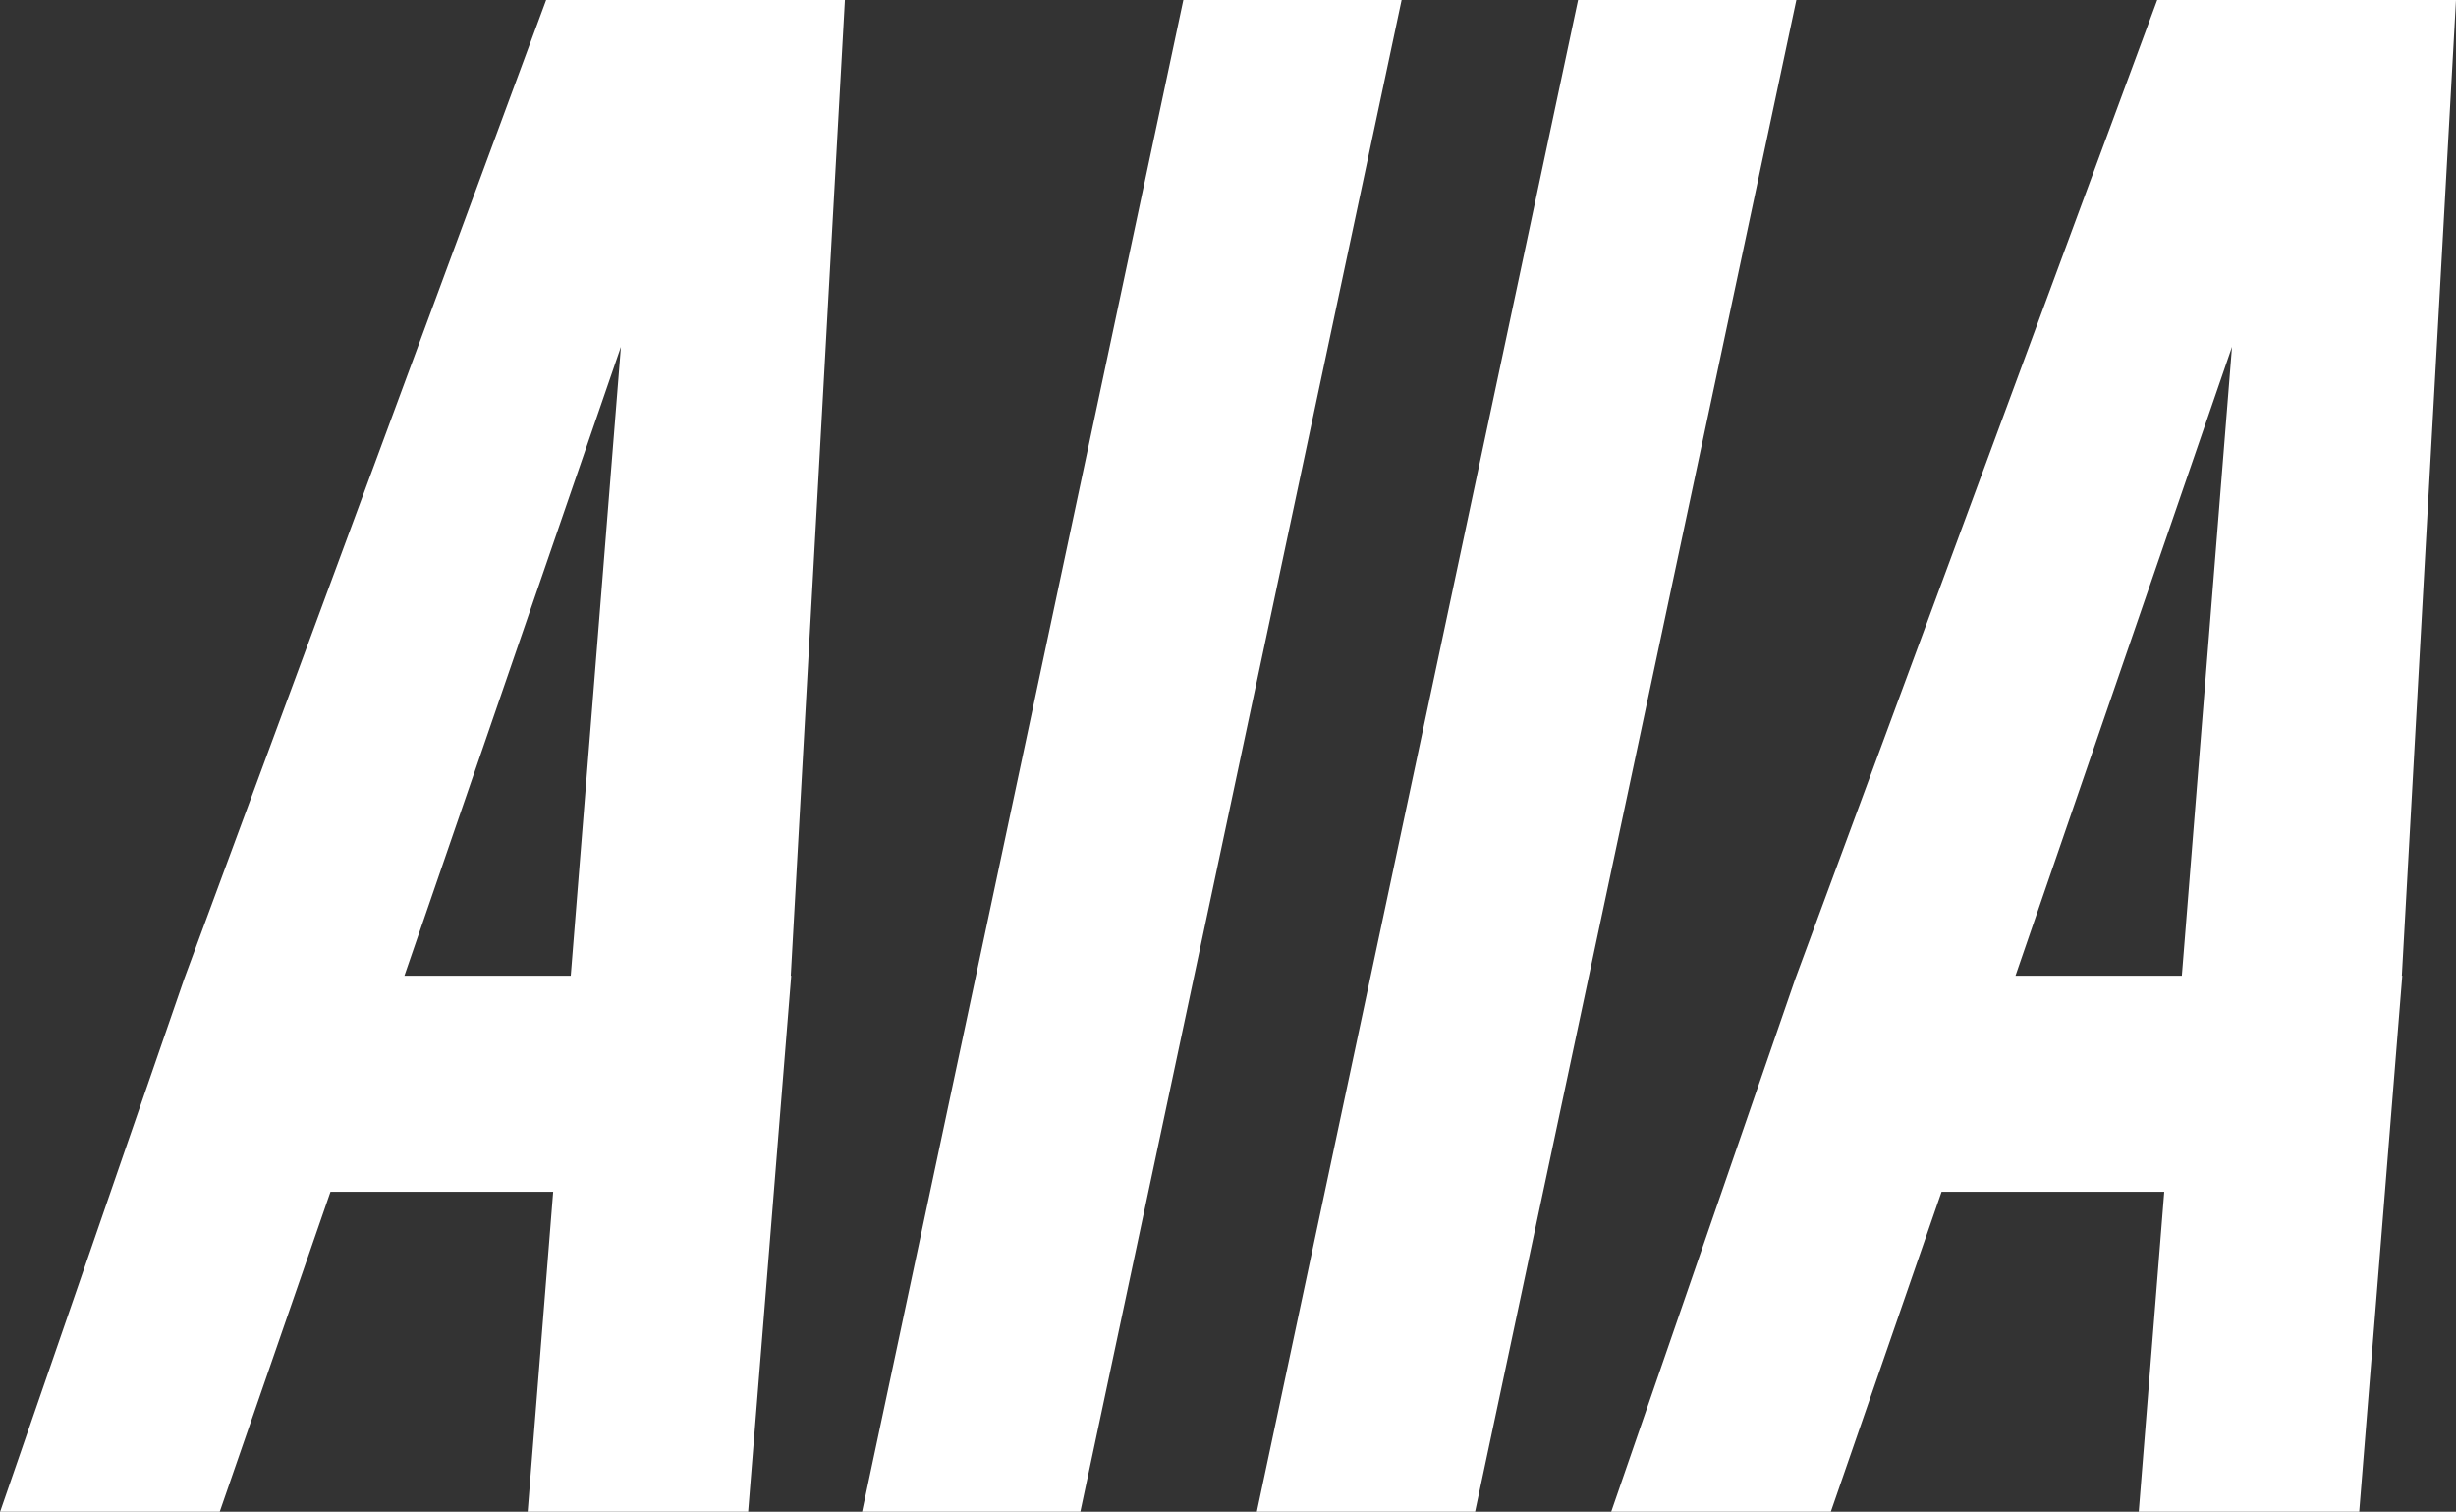
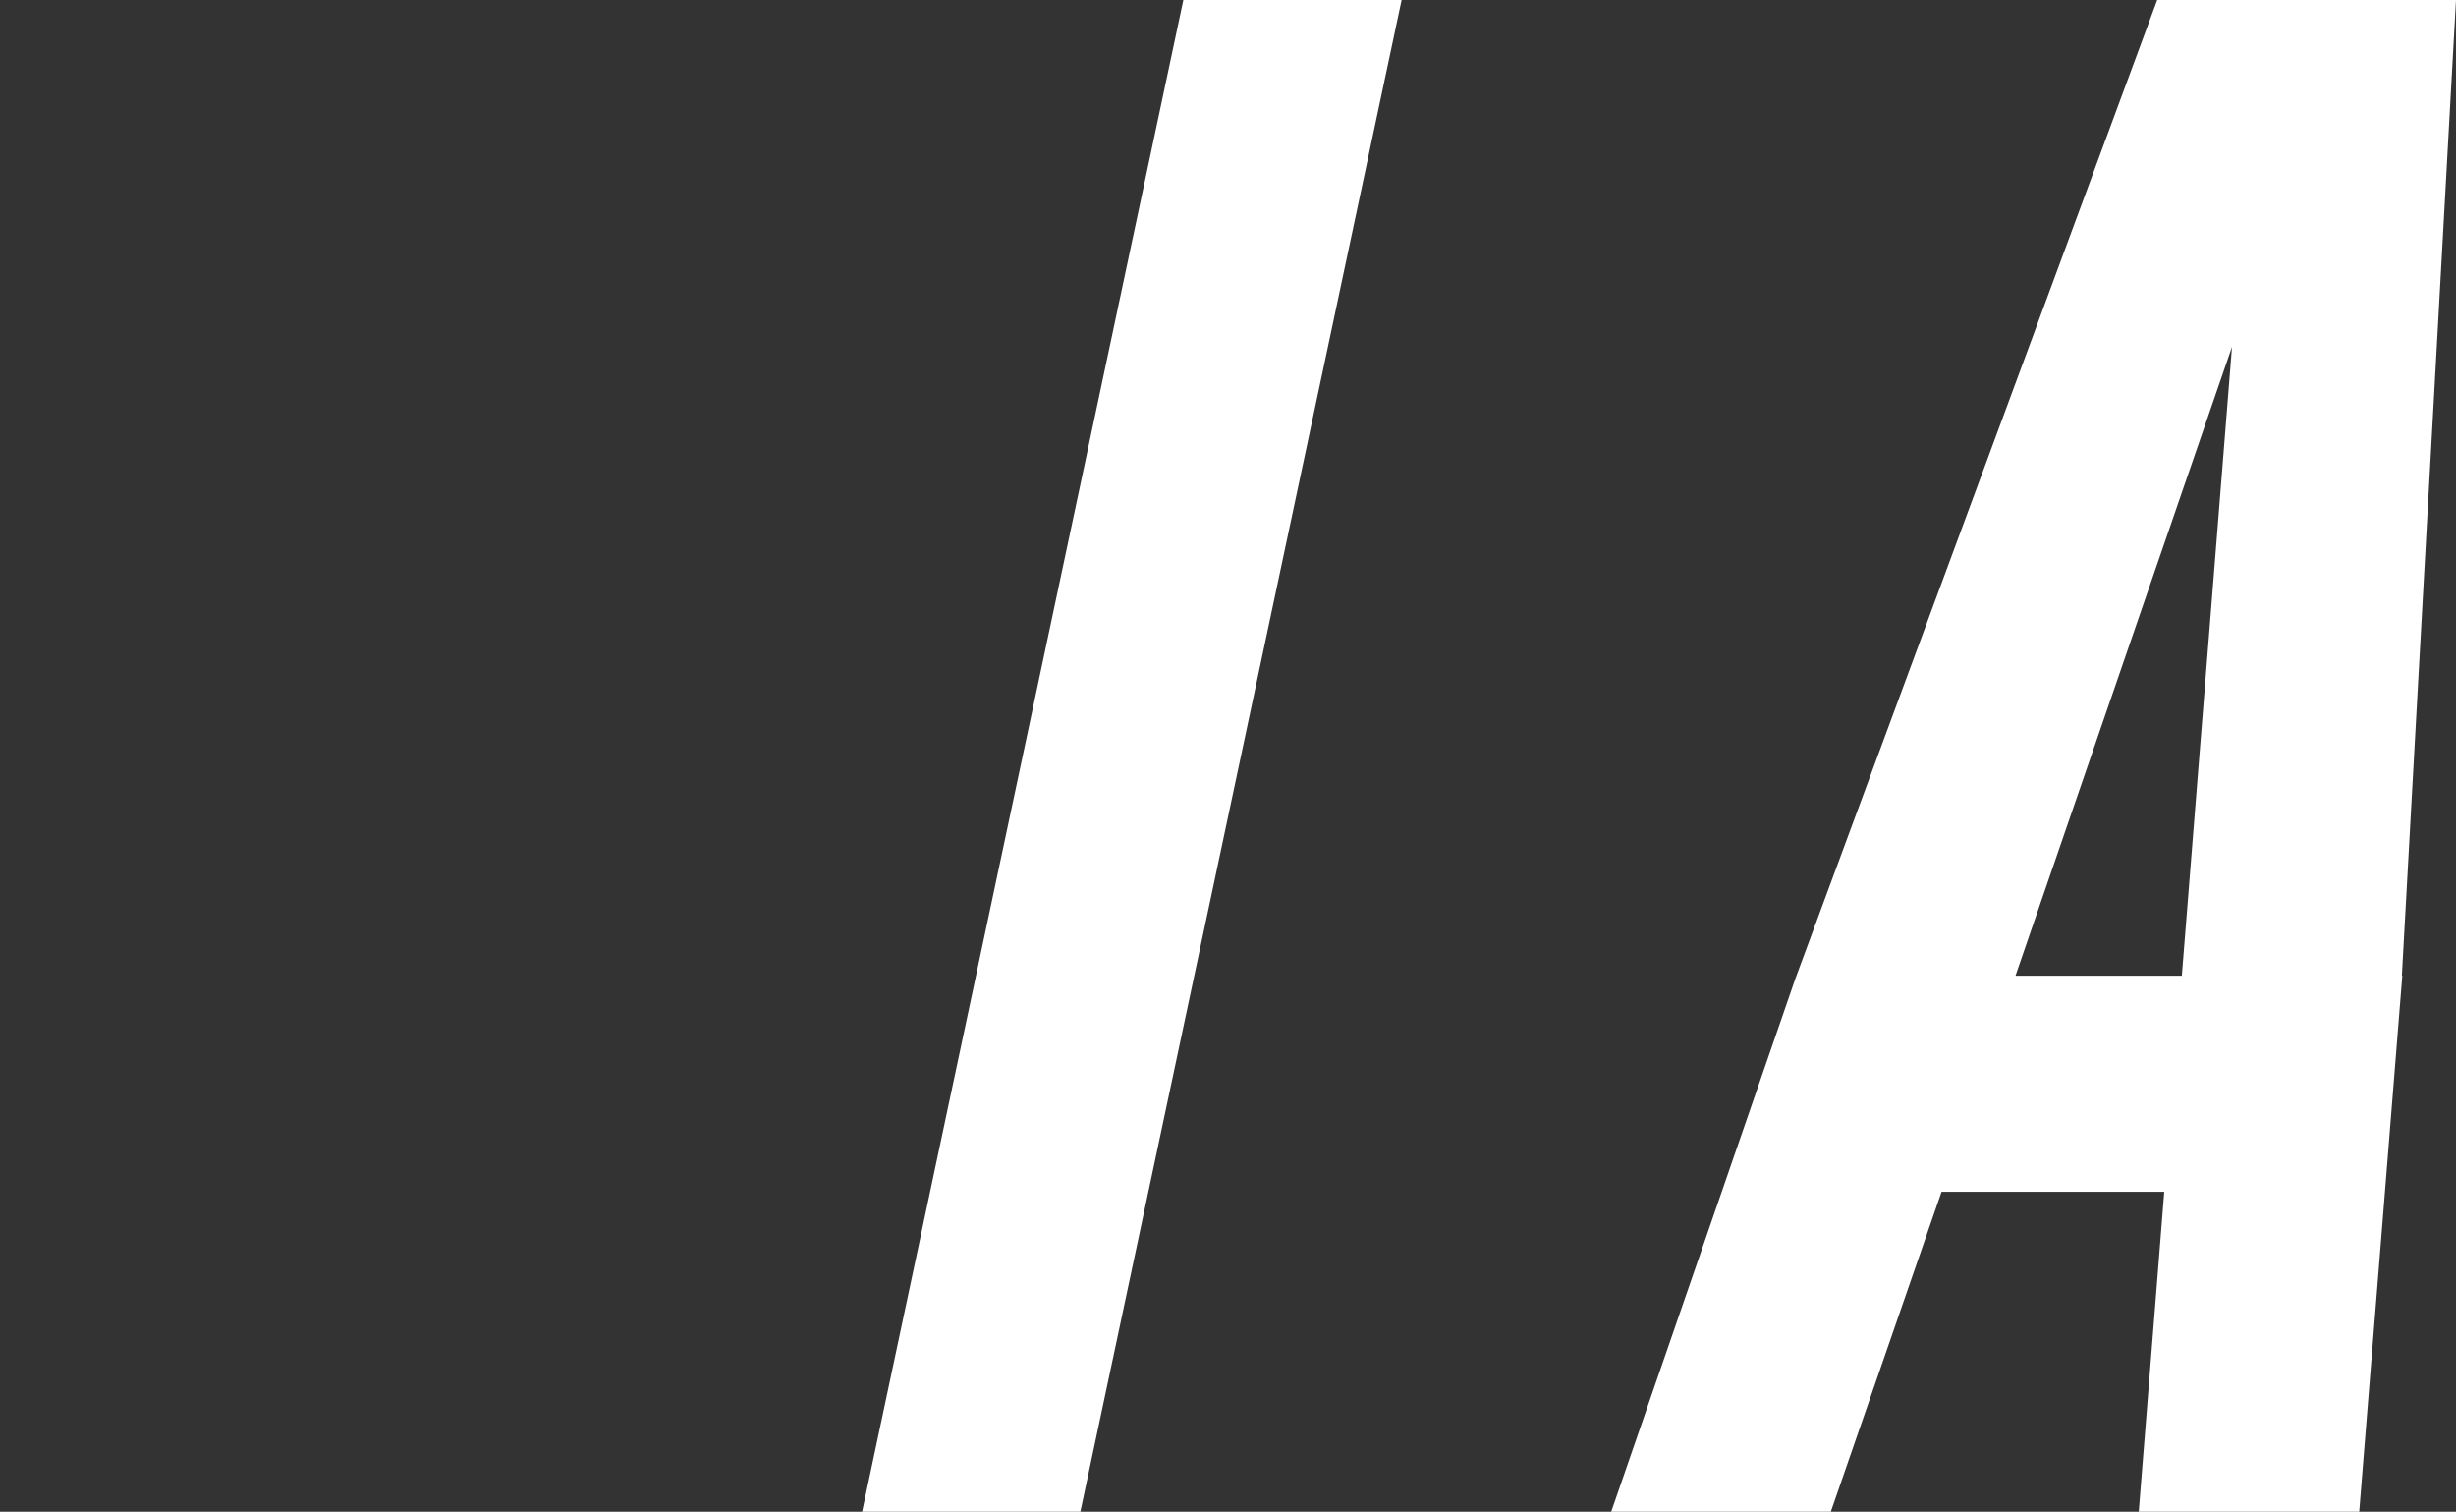
<svg xmlns="http://www.w3.org/2000/svg" id="_レイヤー_2" data-name="レイヤー 2" width="55.81" height="34.35" viewBox="0 0 55.81 34.35">
  <rect x="0" y="0" width="55.81" height="34.35" fill="#333333" stroke="none" />
  <defs>
    <style>
      .cls-1 {
        fill: #fff;
      }
    </style>
  </defs>
  <g id="_レイヤー_2-2" data-name="レイヤー 2">
    <g>
-       <path class="cls-1" d="M17.98,22.17l-.98,12.19h-5.01l.58-7.28H7.51l-2.52,7.28H0l4.19-12.13L12.41,0h6.79l-1.23,22.17Zm-5.01,0l1.14-14.29-4.92,14.29h3.78Z" />
      <path class="cls-1" d="M54.59,22.17l-.98,12.19h-5.01l.58-7.28h-5.06l-2.52,7.28h-4.99l4.19-12.13L49.02,0h6.79l-1.23,22.17Zm-5.01,0l1.14-14.29-4.92,14.29h3.78Z" />
      <path class="cls-1" d="M26.89,0h4.96l-7.3,34.35h-4.96L26.89,0Z" />
-       <path class="cls-1" d="M35.86,0h4.96l-7.3,34.35h-4.96L35.86,0Z" />
    </g>
  </g>
</svg>